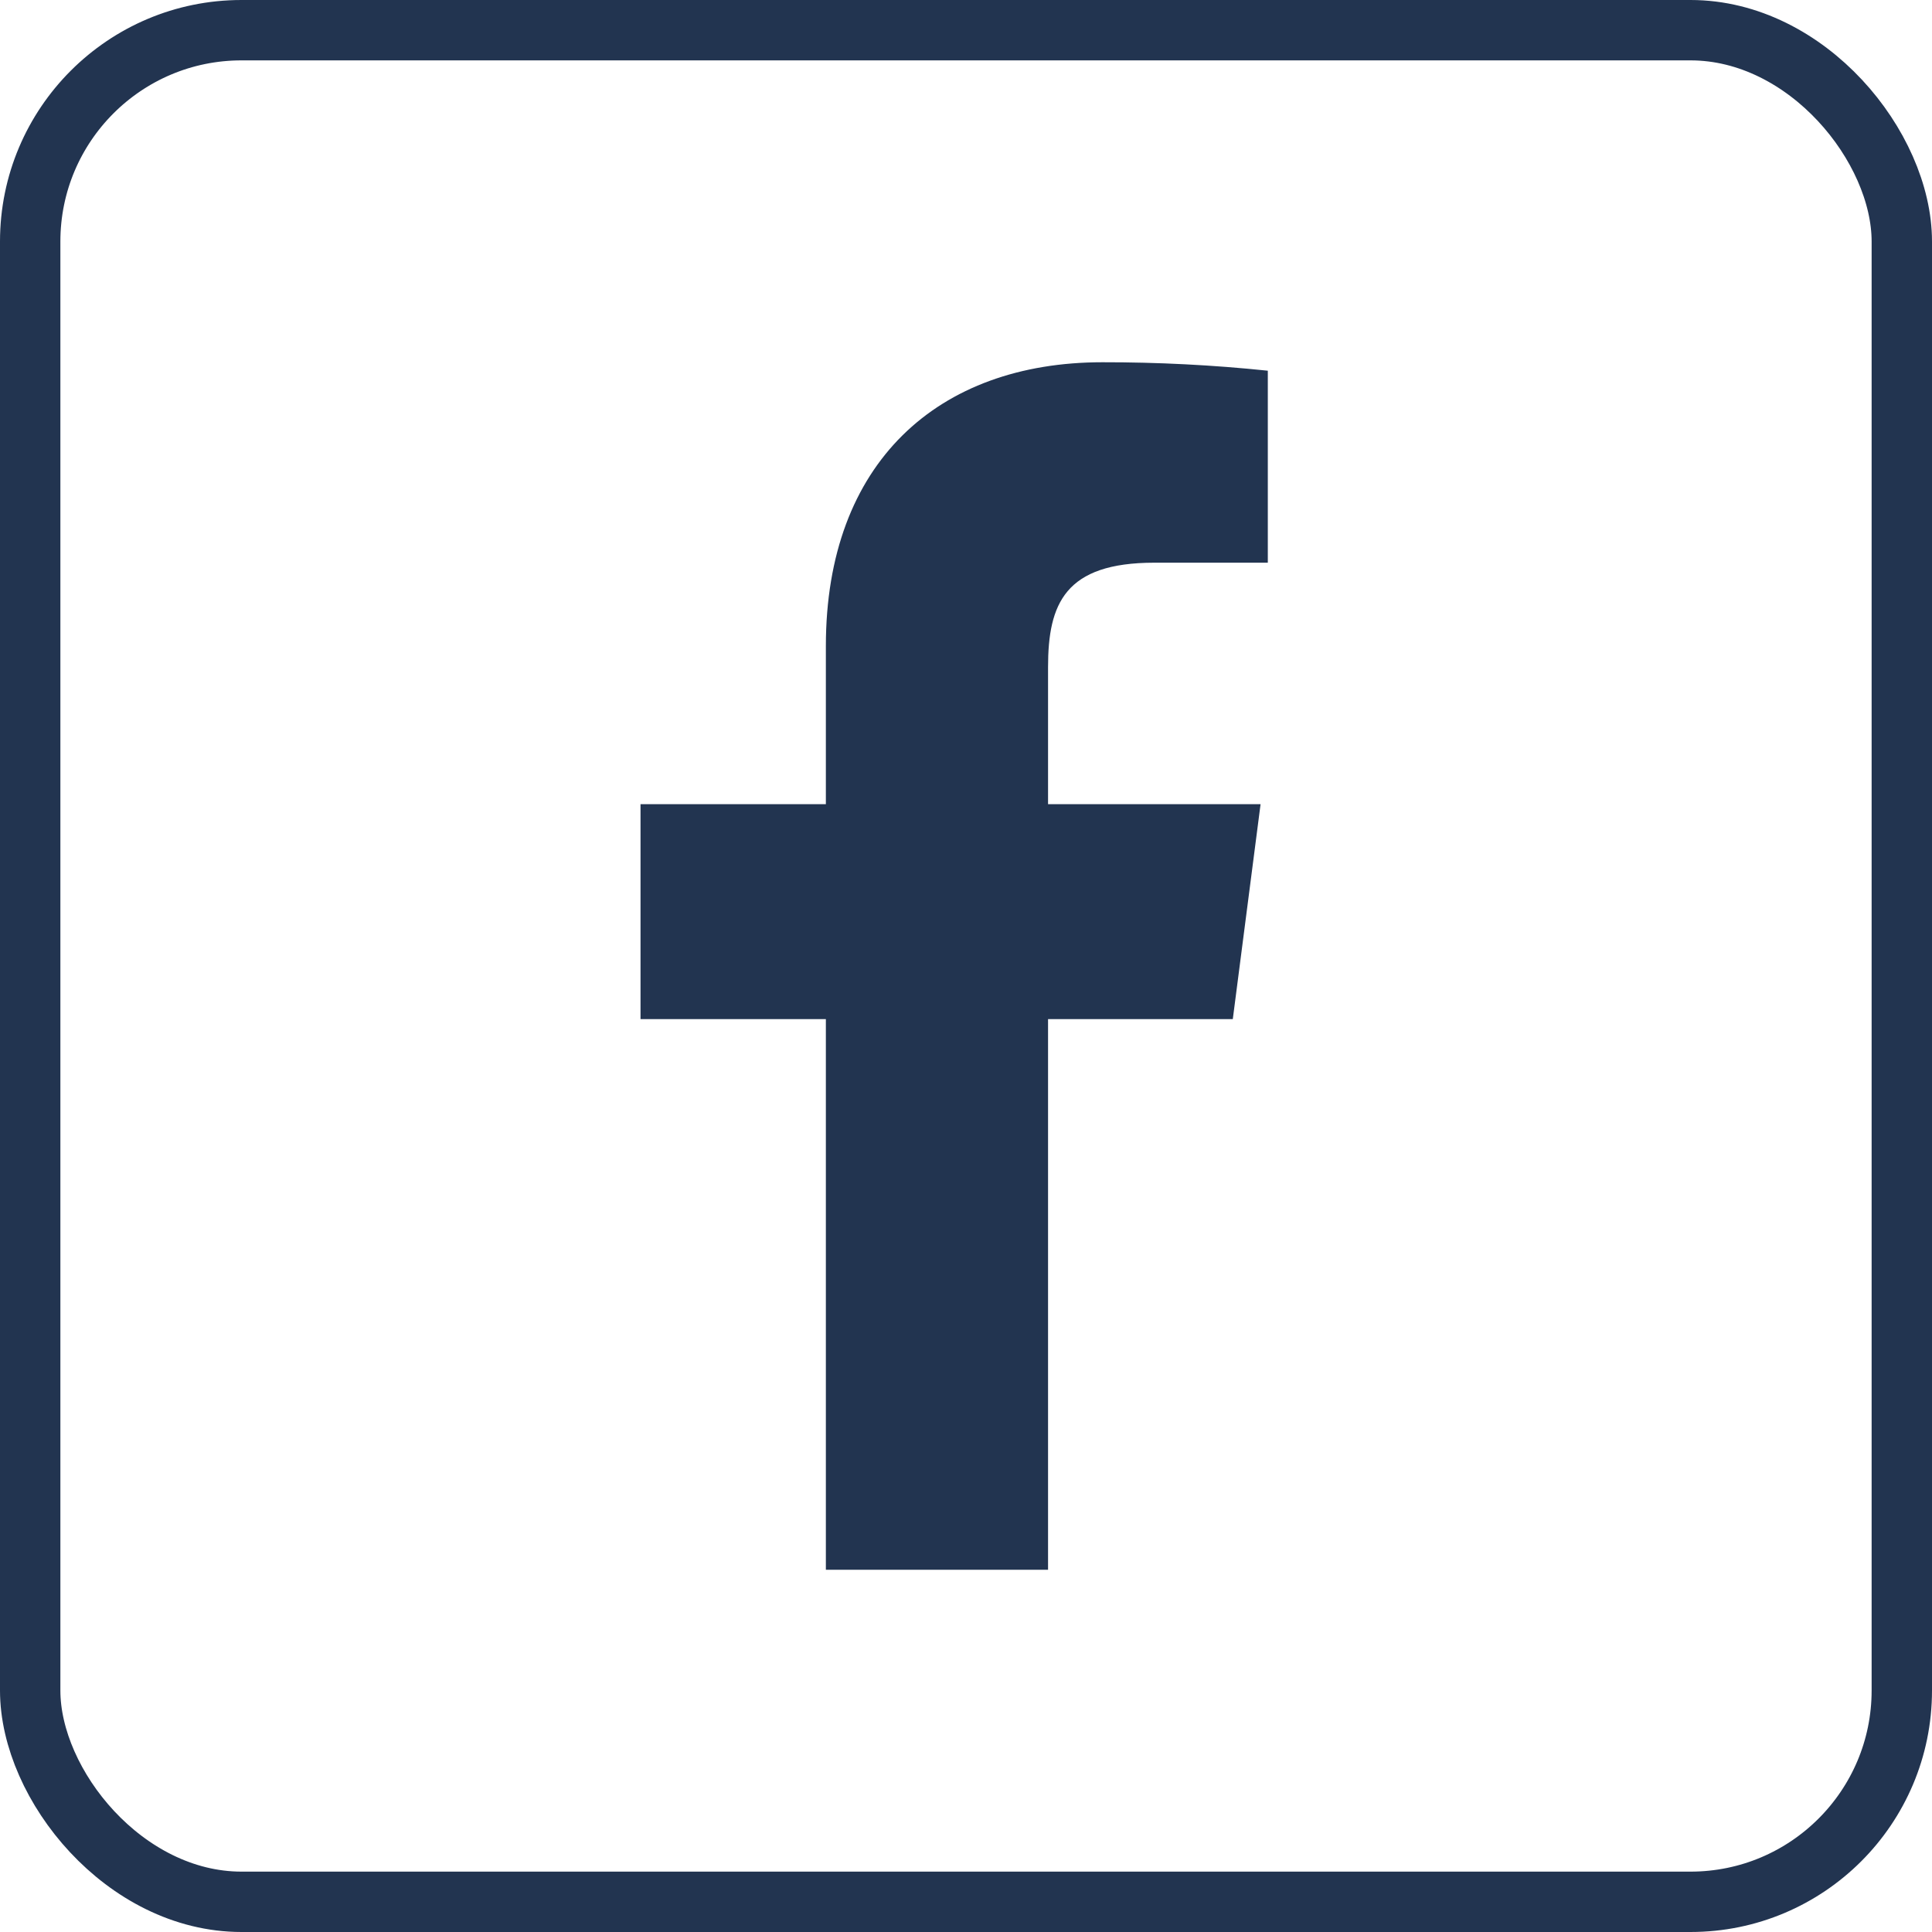
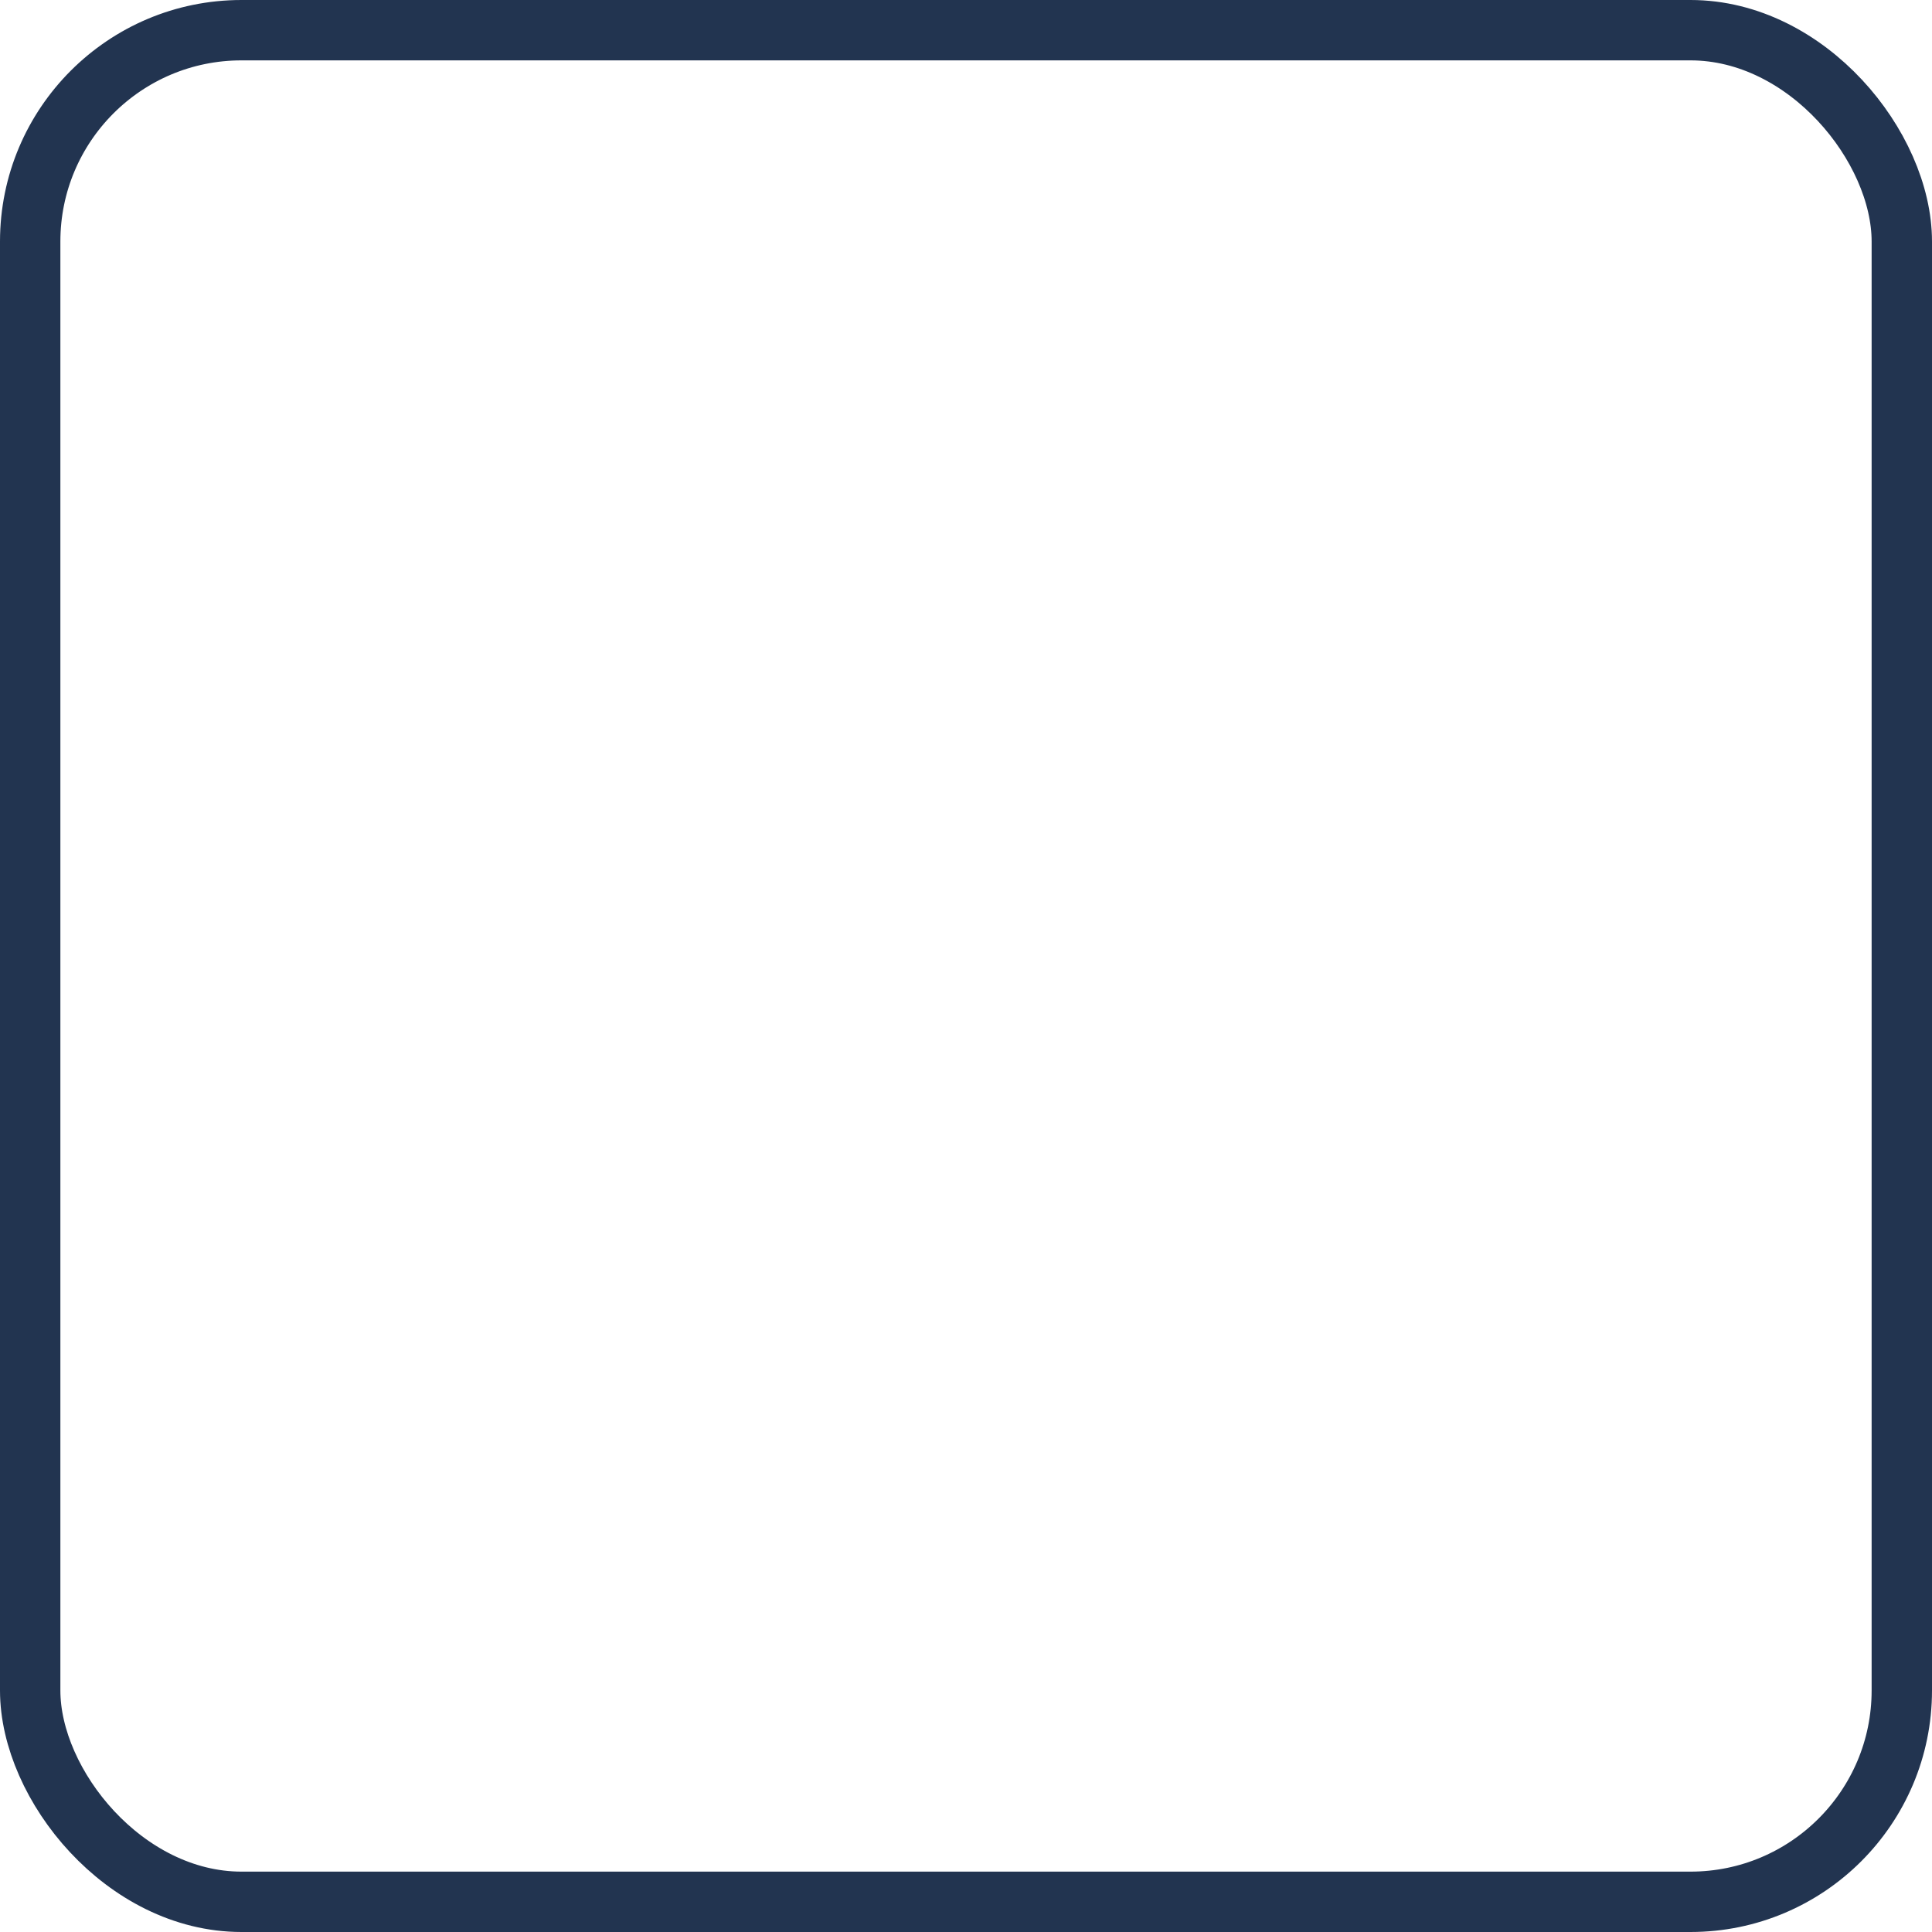
<svg xmlns="http://www.w3.org/2000/svg" width="32" height="32" viewBox="0 0 32 32" fill="none">
  <rect x="0.5" y="0.5" width="31" height="31" rx="3.5" stroke="#223450" />
-   <path d="M19.119 9.32H20.999V6.14C20.089 6.045 19.174 5.999 18.259 6C15.539 6 13.679 7.66 13.679 10.7V13.32H10.609V16.88H13.679V26H17.359V16.88H20.419L20.879 13.32H17.359V11.05C17.359 10 17.639 9.32 19.119 9.32Z" fill="#223450" />
</svg>